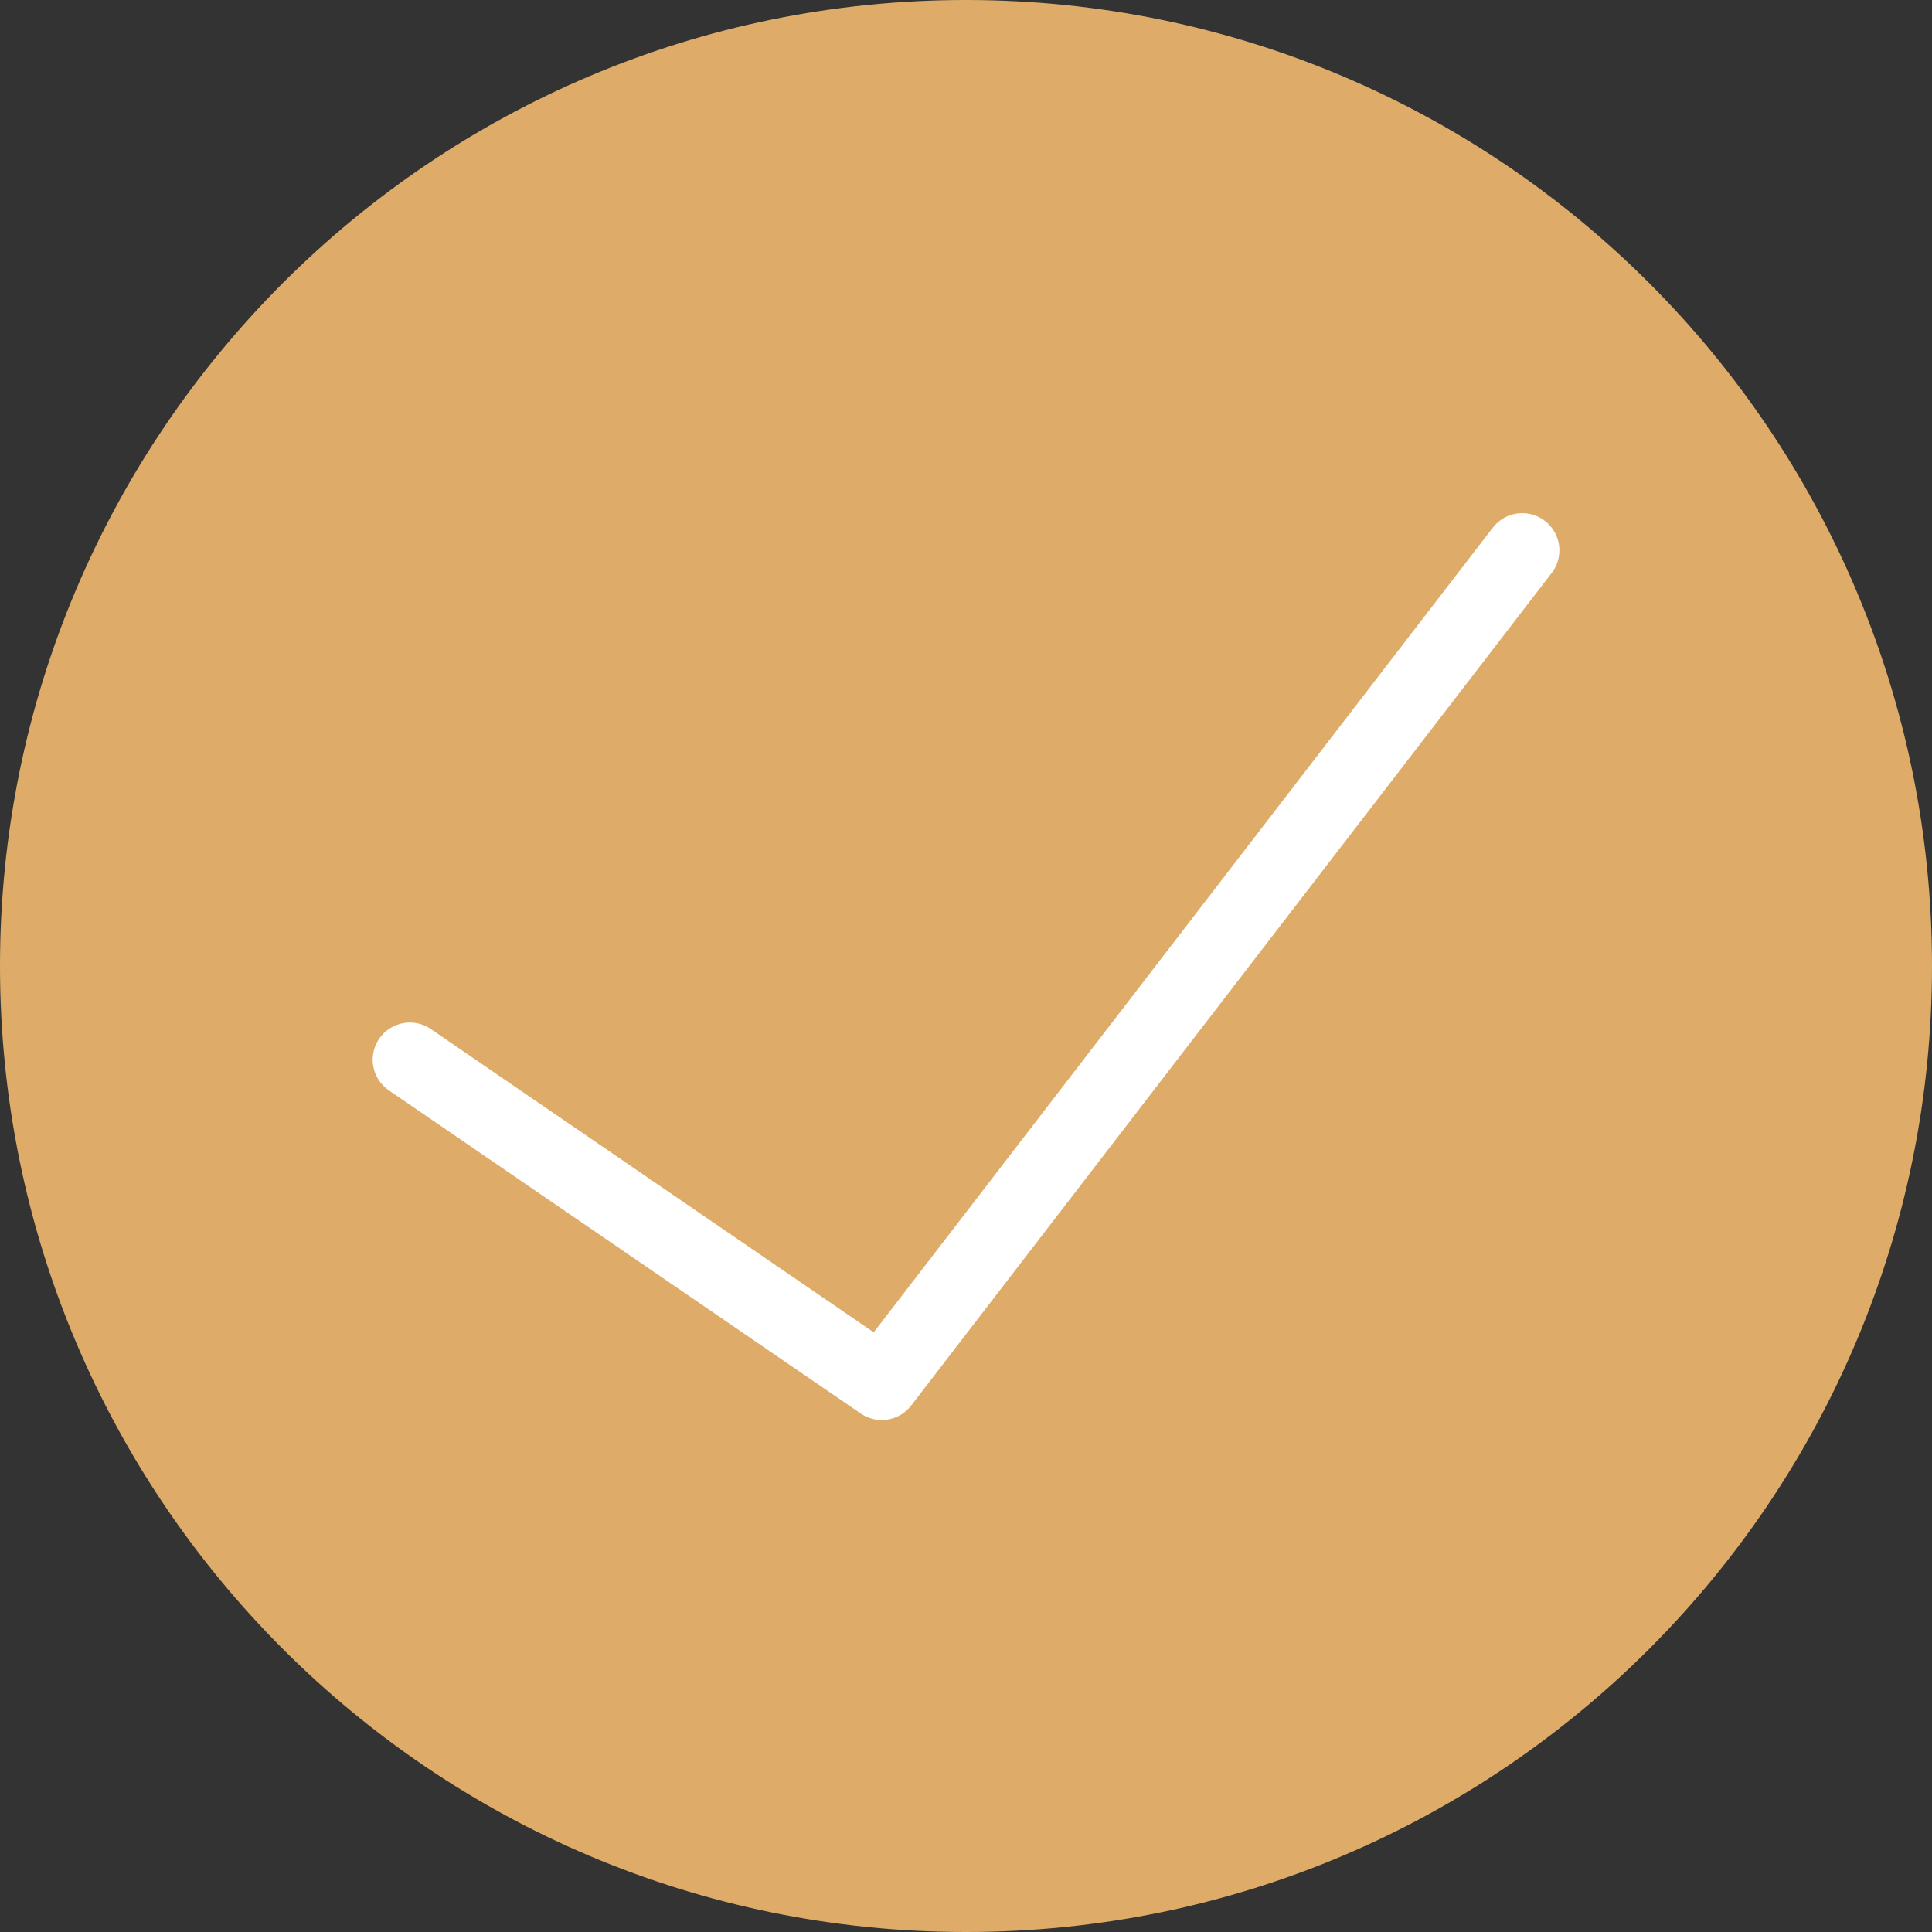
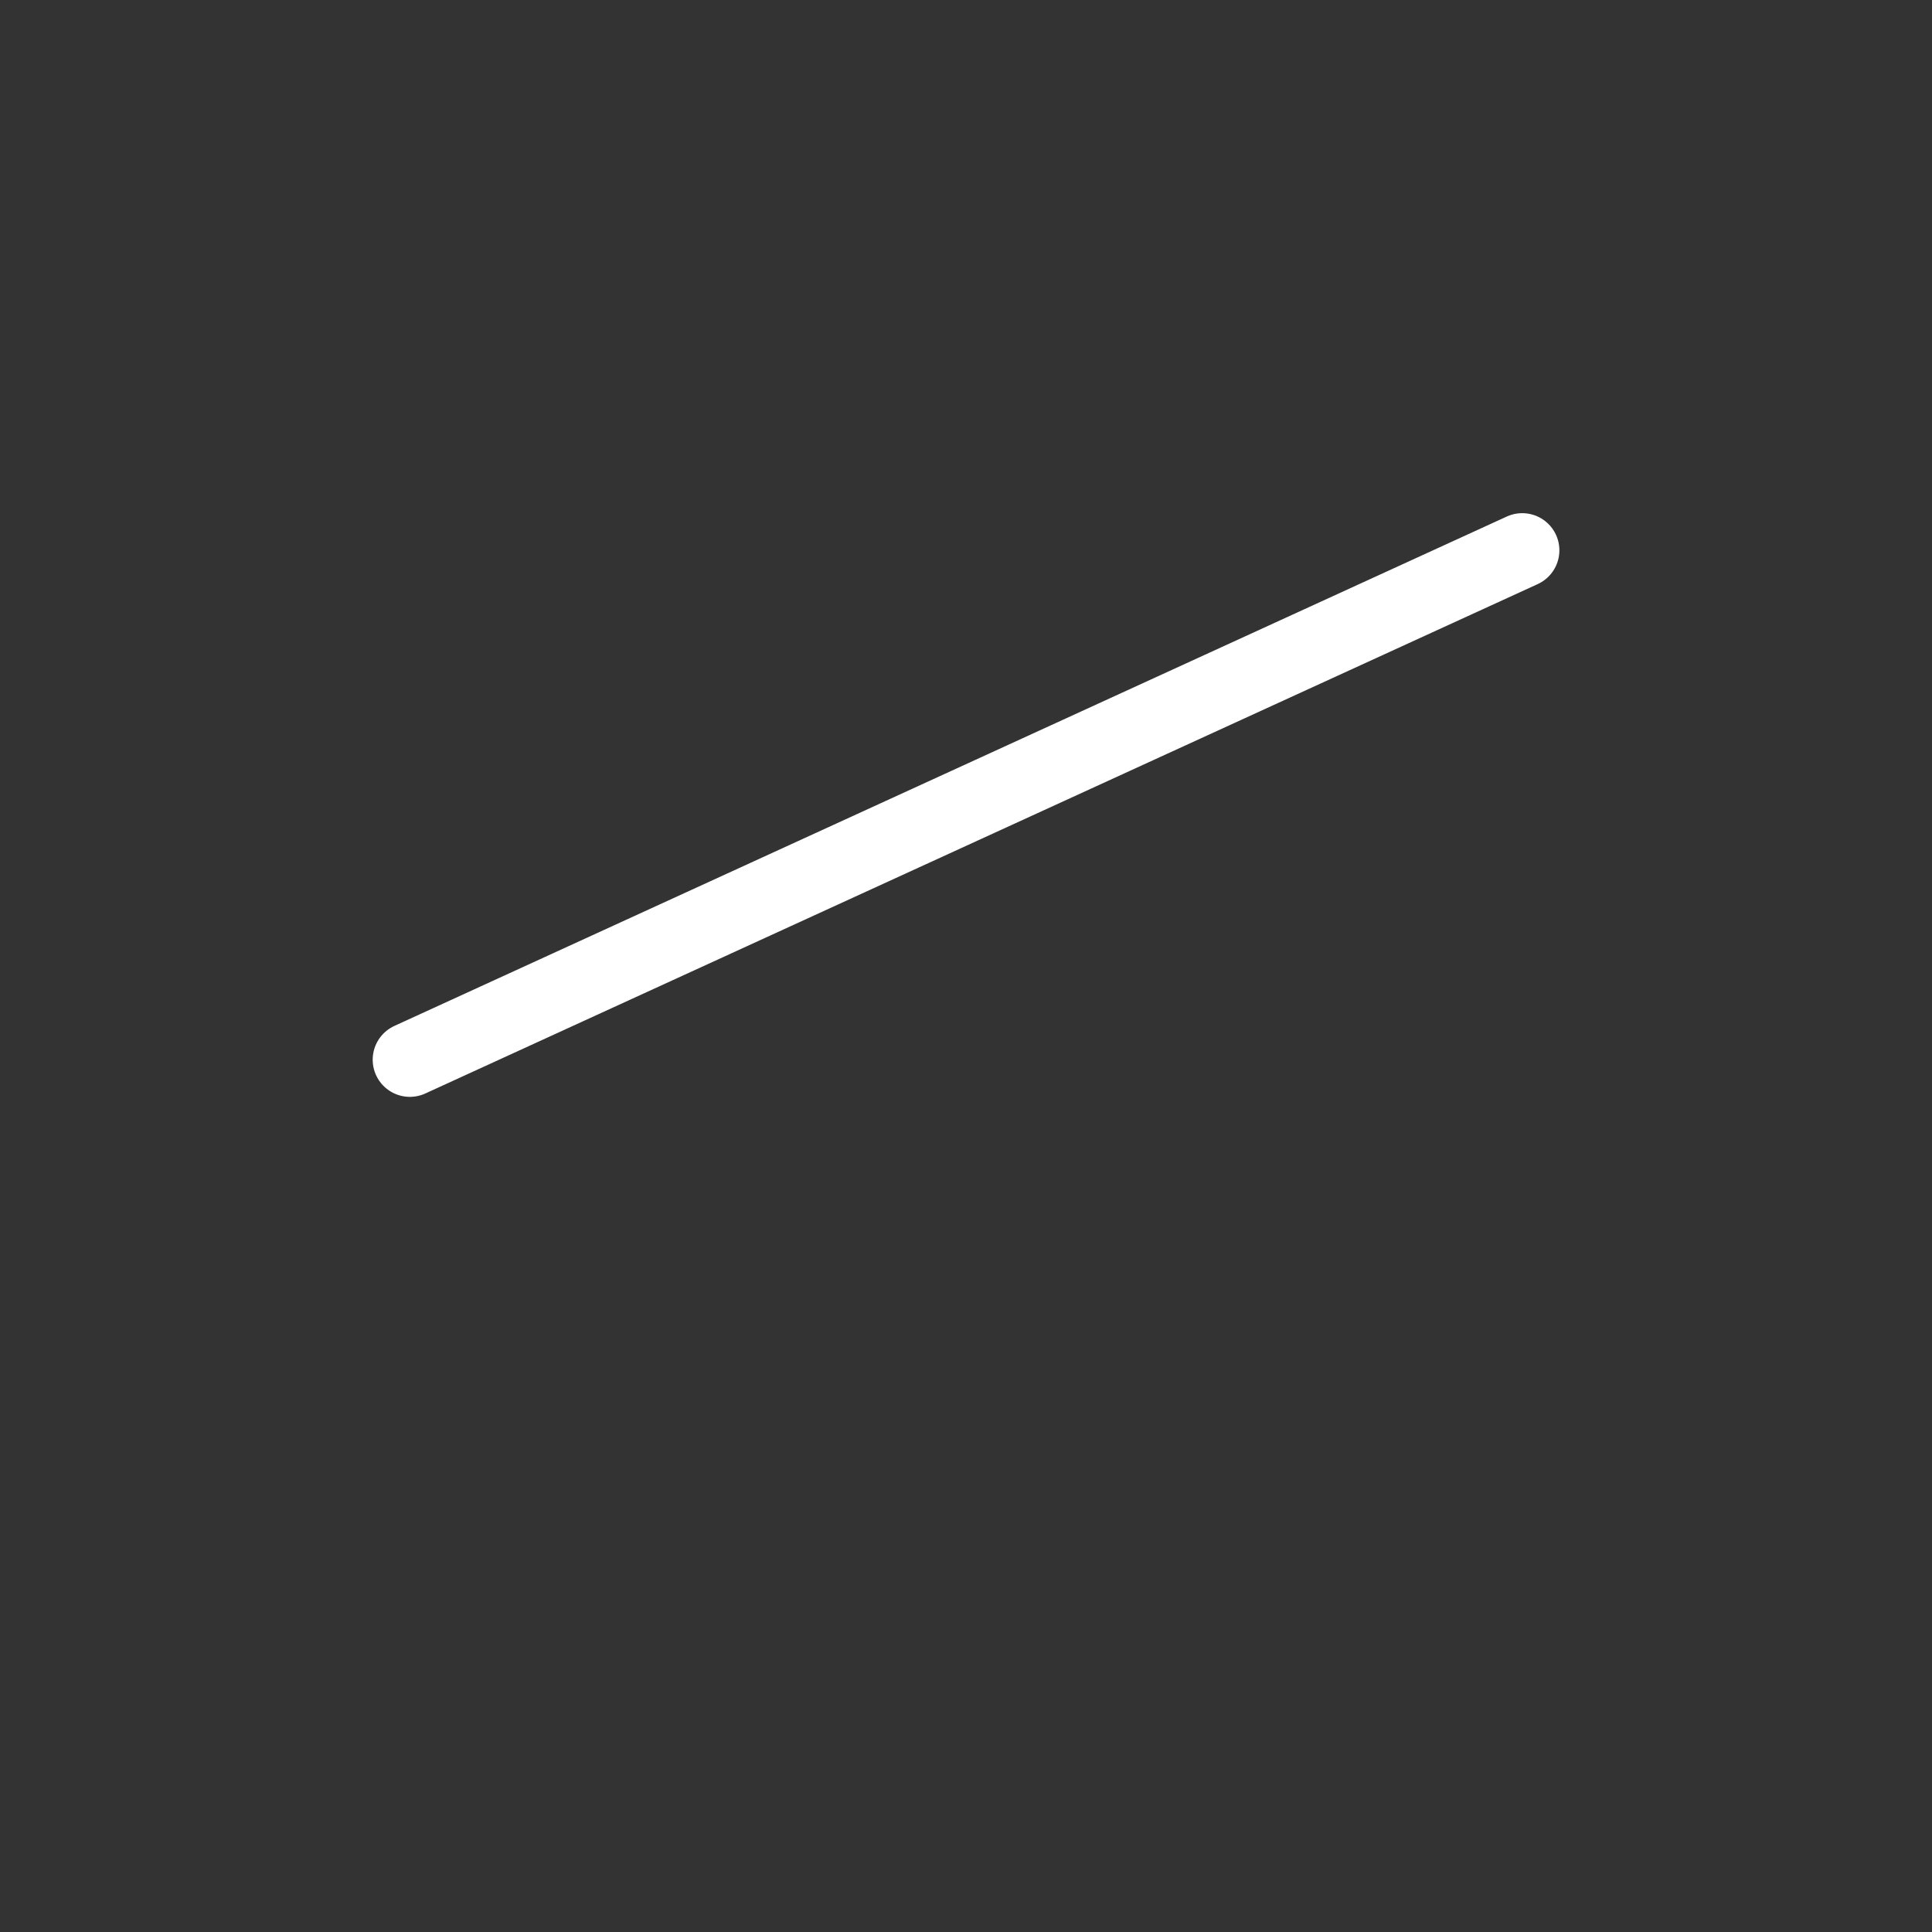
<svg xmlns="http://www.w3.org/2000/svg" width="52" height="52" viewBox="0 0 52 52" fill="none">
  <rect x="0" y="0" width="52" height="52" fill="#333333" stroke="none" />
-   <path d="M26 52C40.359 52 52 40.359 52 26C52 11.641 40.359 0 26 0C11.641 0 0 11.641 0 26C0 40.359 11.641 52 26 52Z" fill="#DEAC68" />
-   <path d="M11.031 28.522L23.732 37.22L40.971 14.812" stroke="white" stroke-width="2" stroke-linecap="round" stroke-linejoin="round" />
+   <path d="M11.031 28.522L40.971 14.812" stroke="white" stroke-width="2" stroke-linecap="round" stroke-linejoin="round" />
</svg>